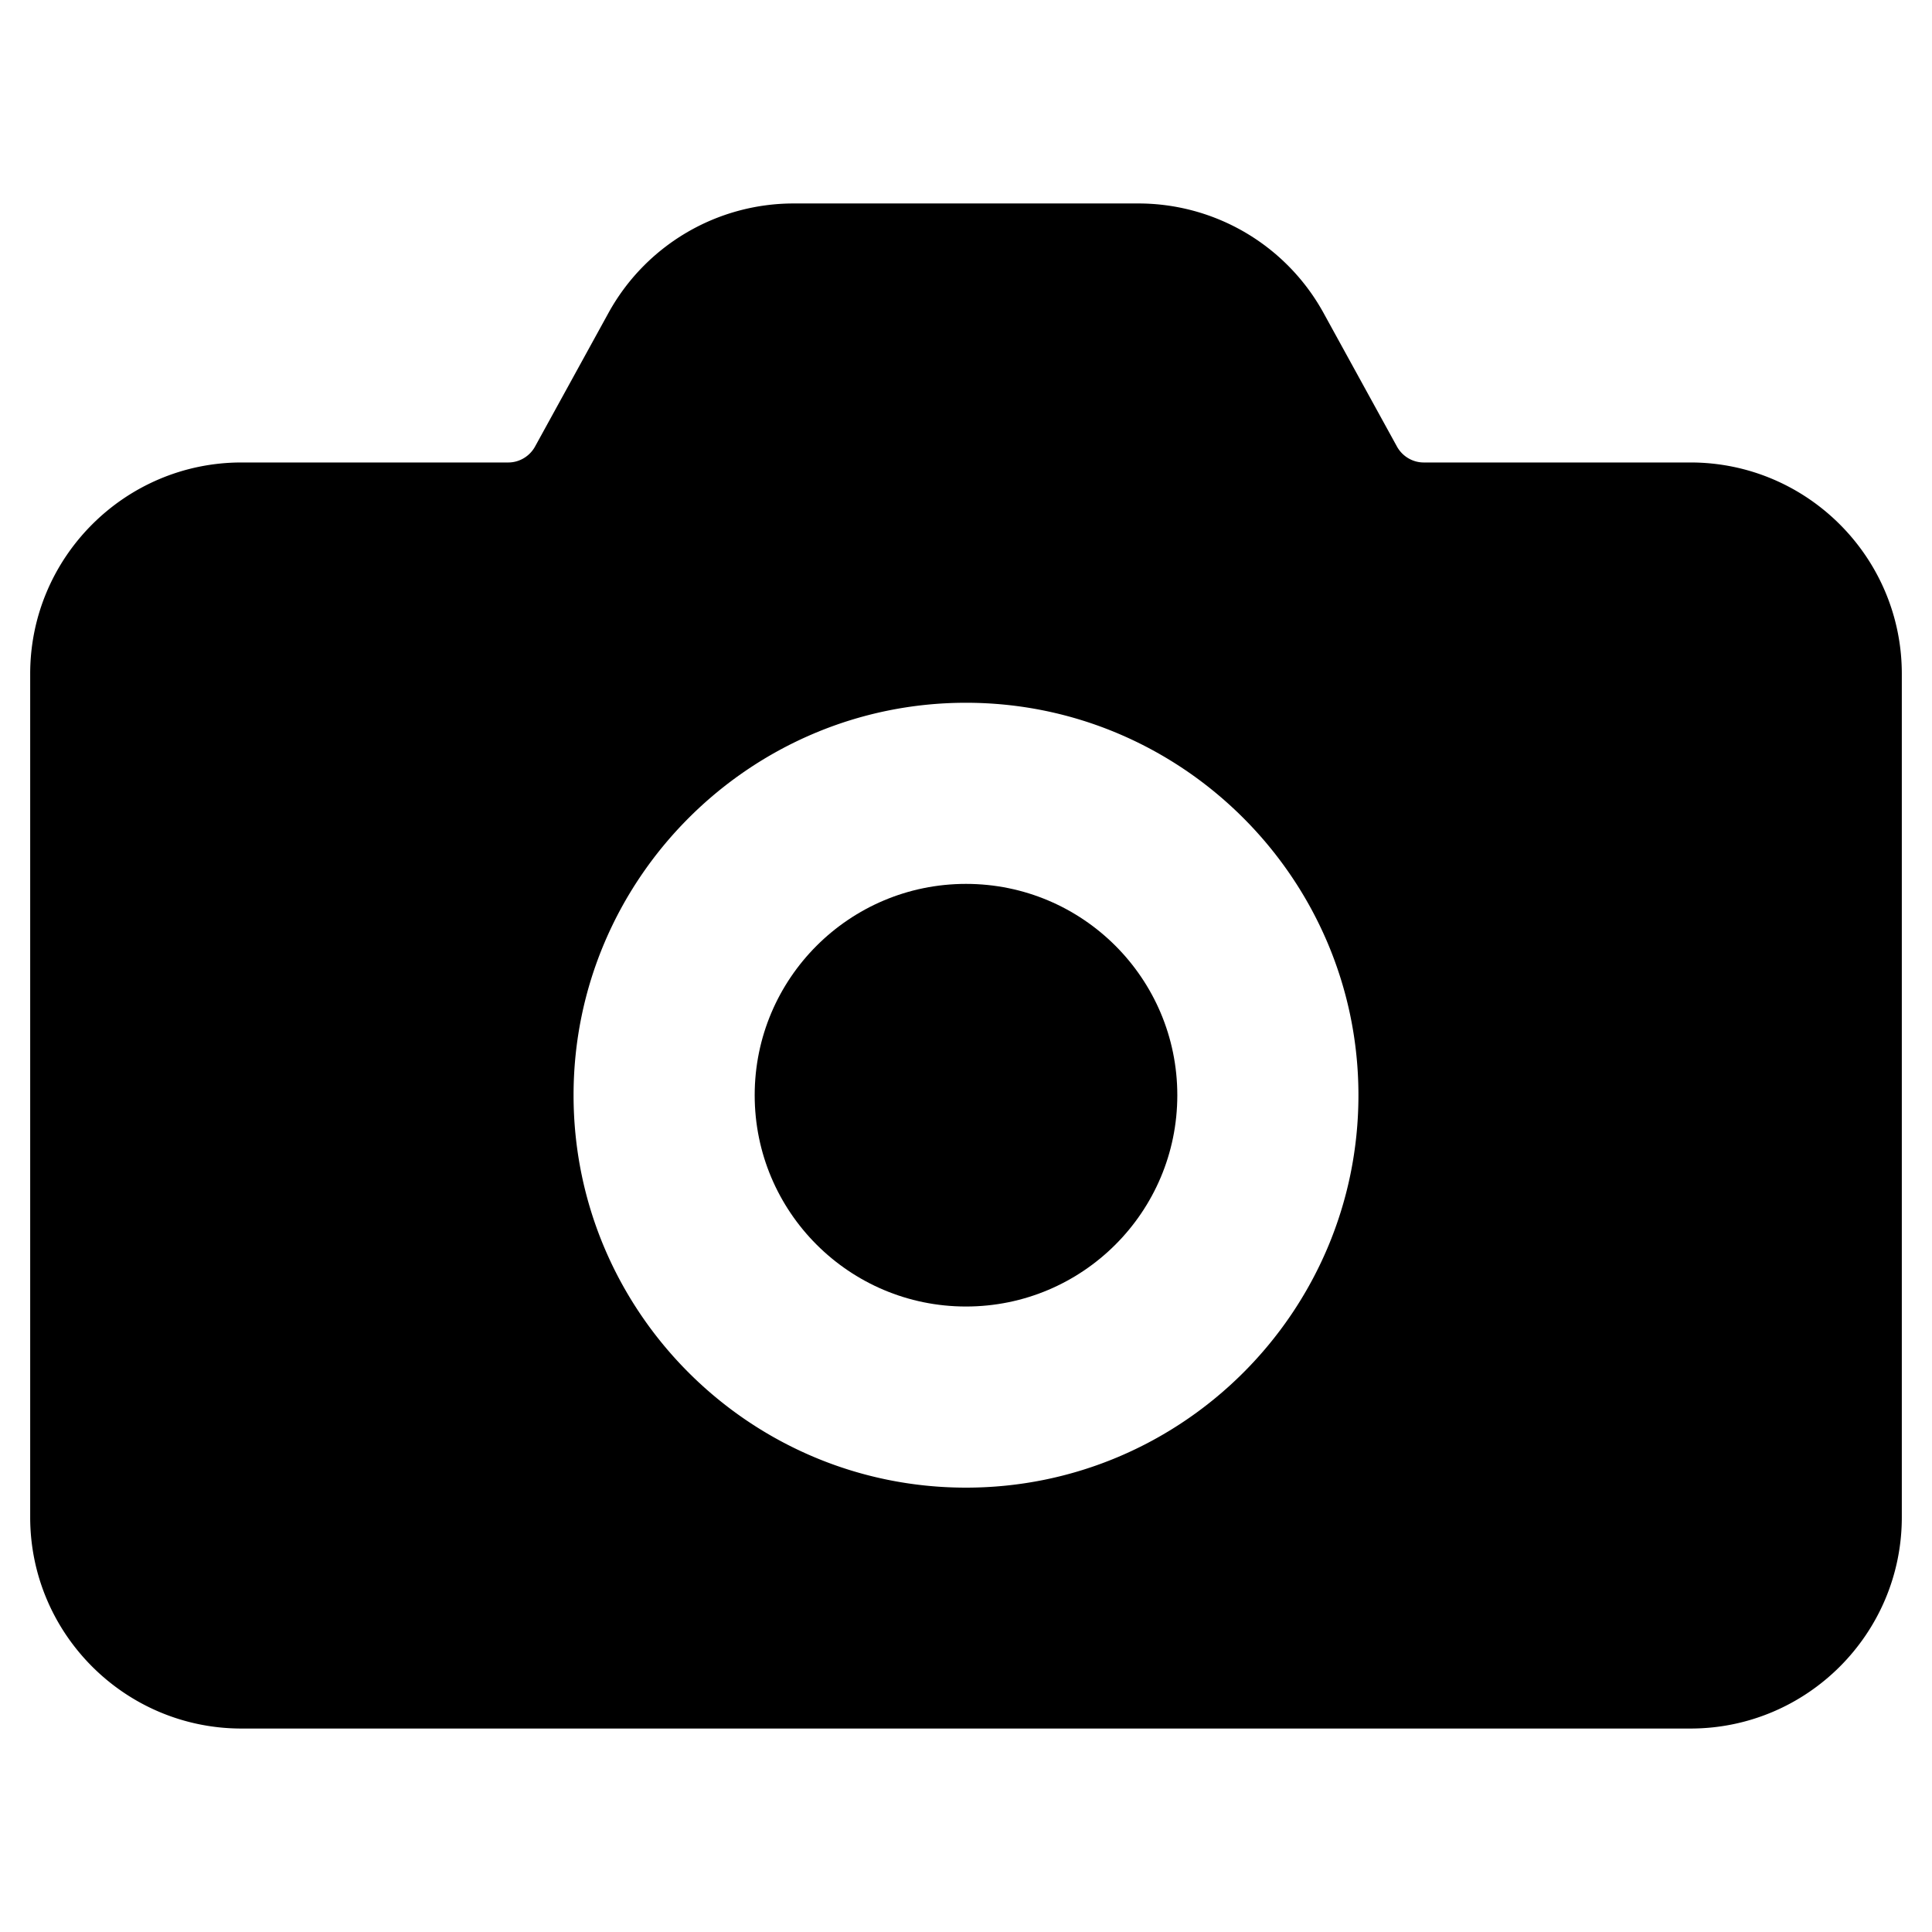
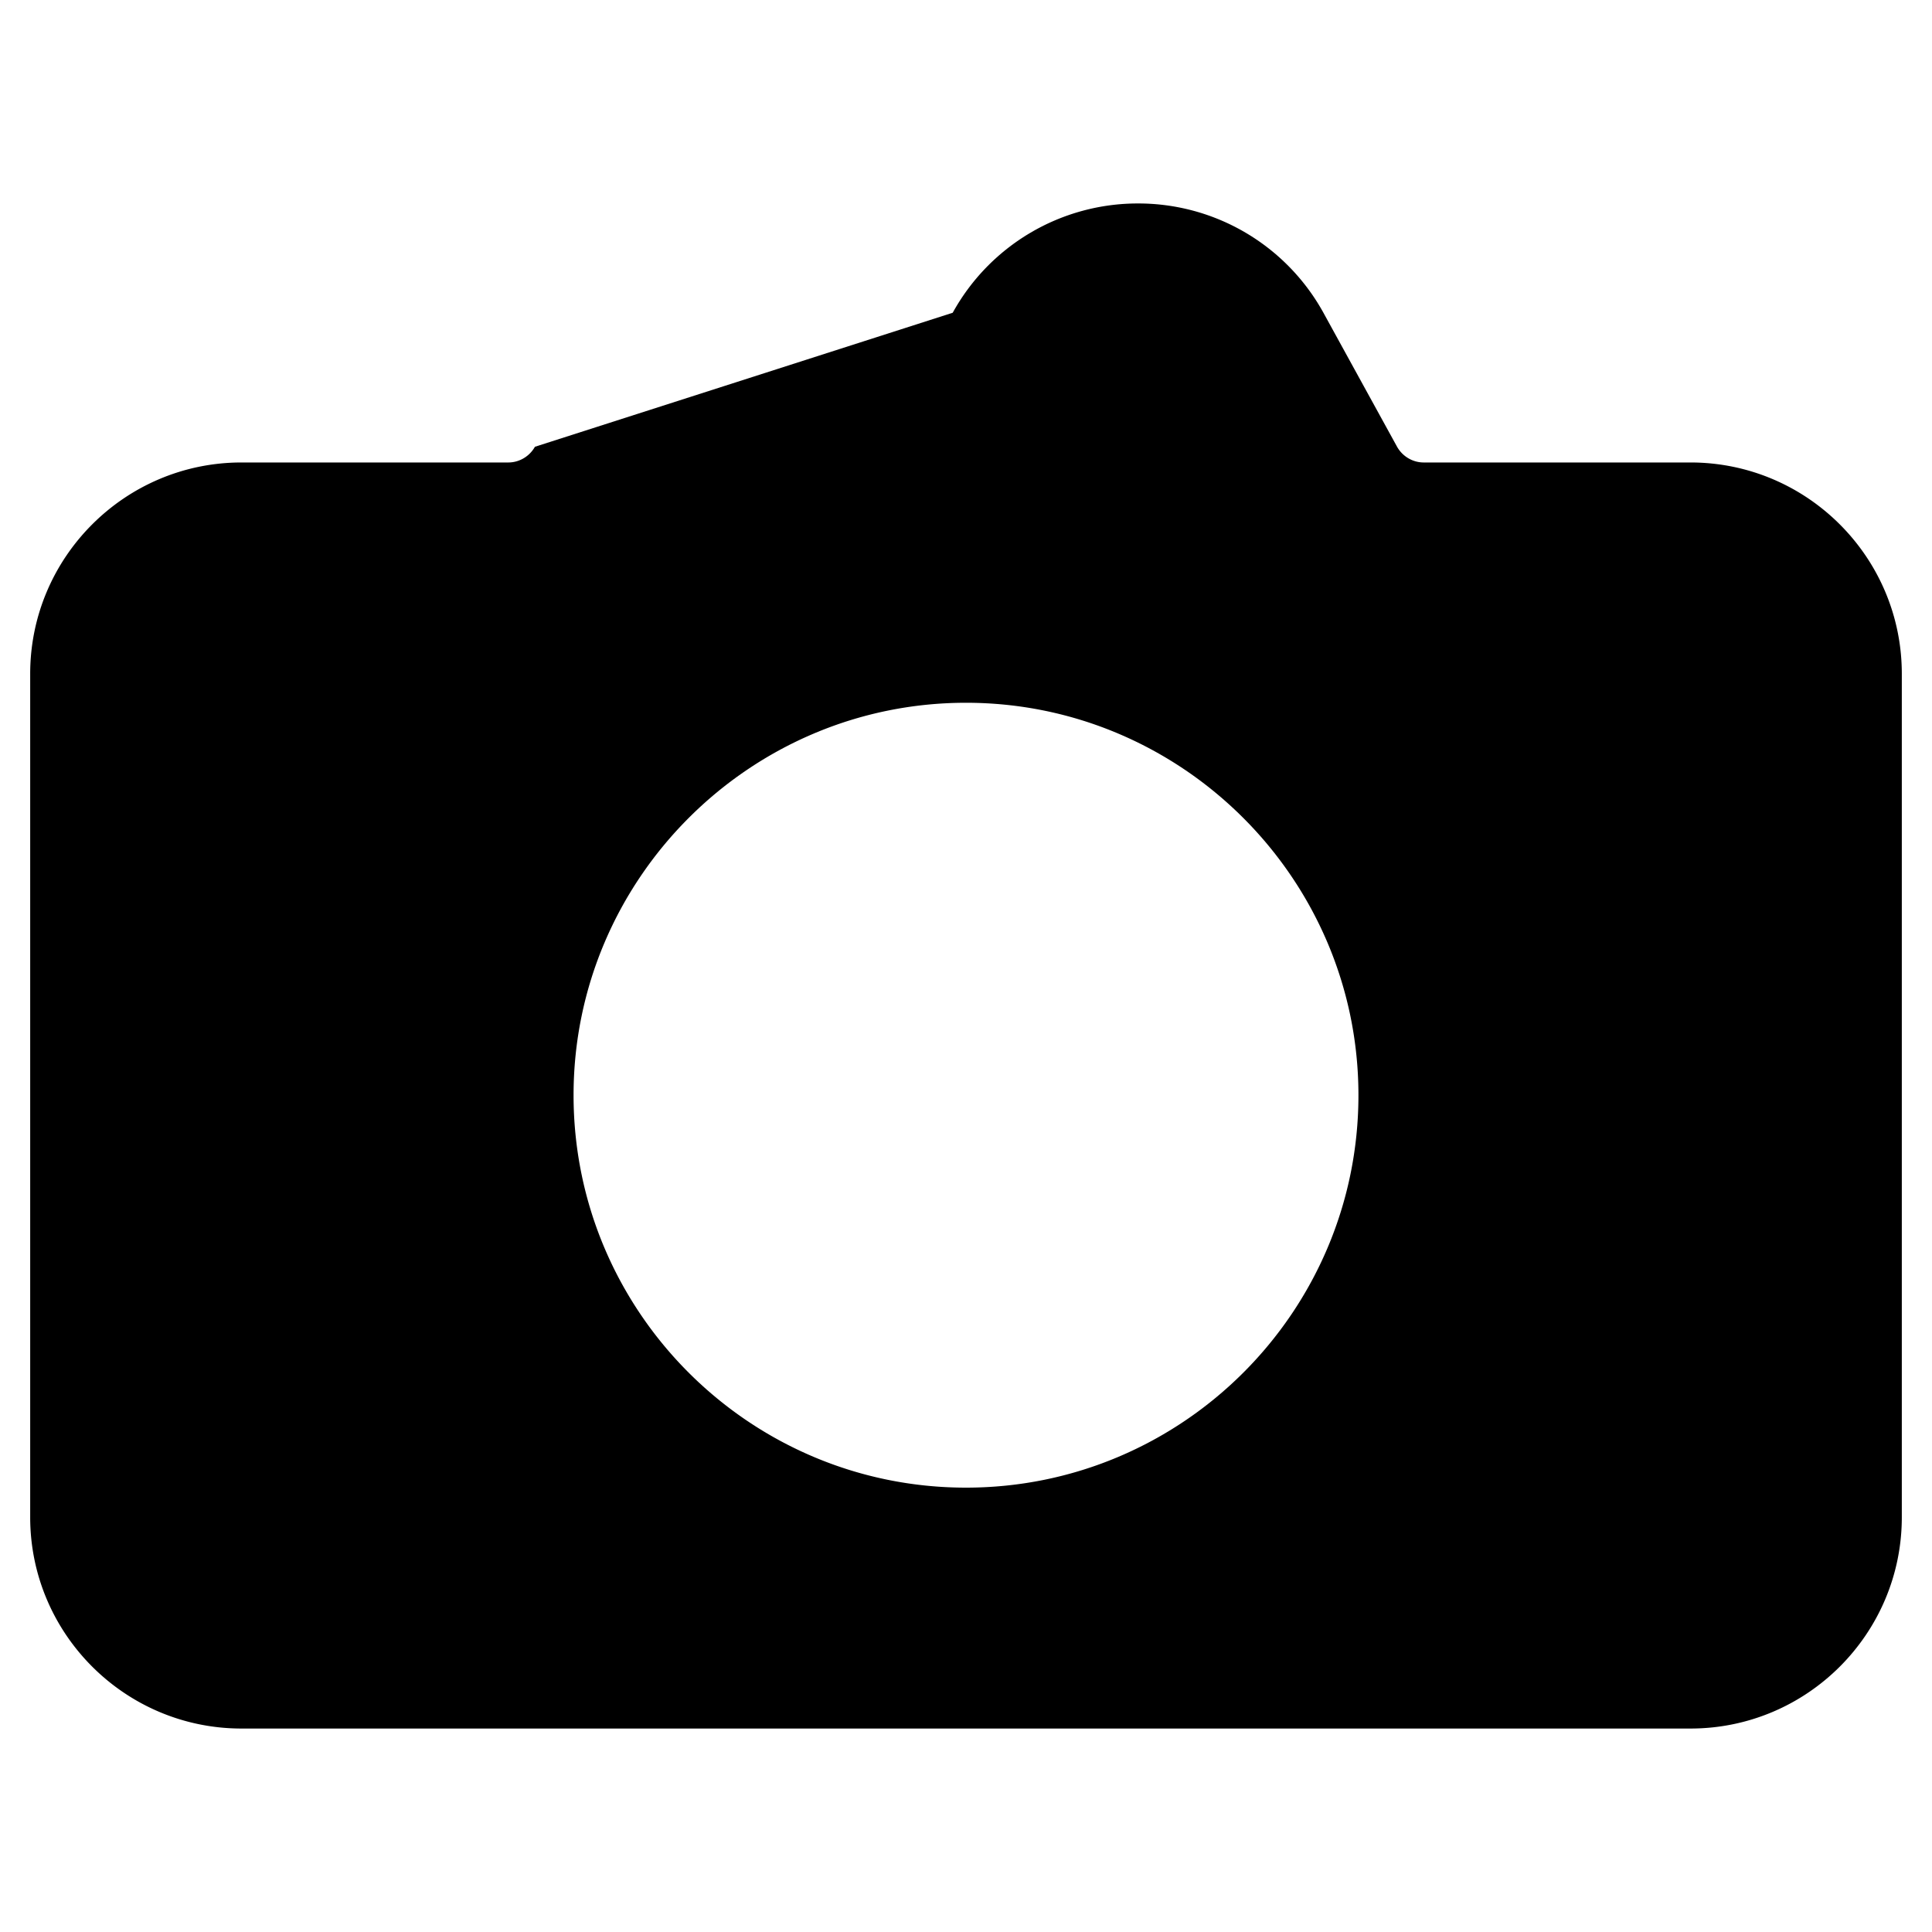
<svg xmlns="http://www.w3.org/2000/svg" viewBox="0 0 32 32">
-   <path d="M28 7.66h-4.42c-.18 0-.35-.1-.44-.26l-1.22-2.22a3.5 3.5 0 0 0-3.07-1.81h-5.7a3.5 3.5 0 0 0-3.07 1.81L8.86 7.4c-.09.16-.26.26-.44.26H4c-1.93 0-3.5 1.57-3.5 3.5v13.97c0 1.93 1.57 3.5 3.5 3.5h24c1.93 0 3.5-1.57 3.5-3.5V11.16c0-1.93-1.57-3.5-3.5-3.5zM16 24.64c-3.58 0-6.5-2.91-6.5-6.5 0-3.58 2.92-6.5 6.5-6.5s6.5 2.92 6.5 6.5c0 3.59-2.92 6.5-6.5 6.5z" />
-   <circle cx="16" cy="18.14" r="3.5" />
+   <path d="M28 7.66h-4.42c-.18 0-.35-.1-.44-.26l-1.22-2.22a3.5 3.5 0 0 0-3.07-1.81a3.5 3.5 0 0 0-3.07 1.81L8.86 7.4c-.09.16-.26.26-.44.26H4c-1.93 0-3.5 1.57-3.5 3.5v13.97c0 1.93 1.57 3.5 3.5 3.5h24c1.93 0 3.5-1.57 3.5-3.5V11.16c0-1.93-1.57-3.5-3.5-3.5zM16 24.64c-3.58 0-6.5-2.91-6.5-6.5 0-3.58 2.92-6.5 6.5-6.5s6.5 2.92 6.5 6.5c0 3.59-2.92 6.5-6.5 6.5z" />
</svg>